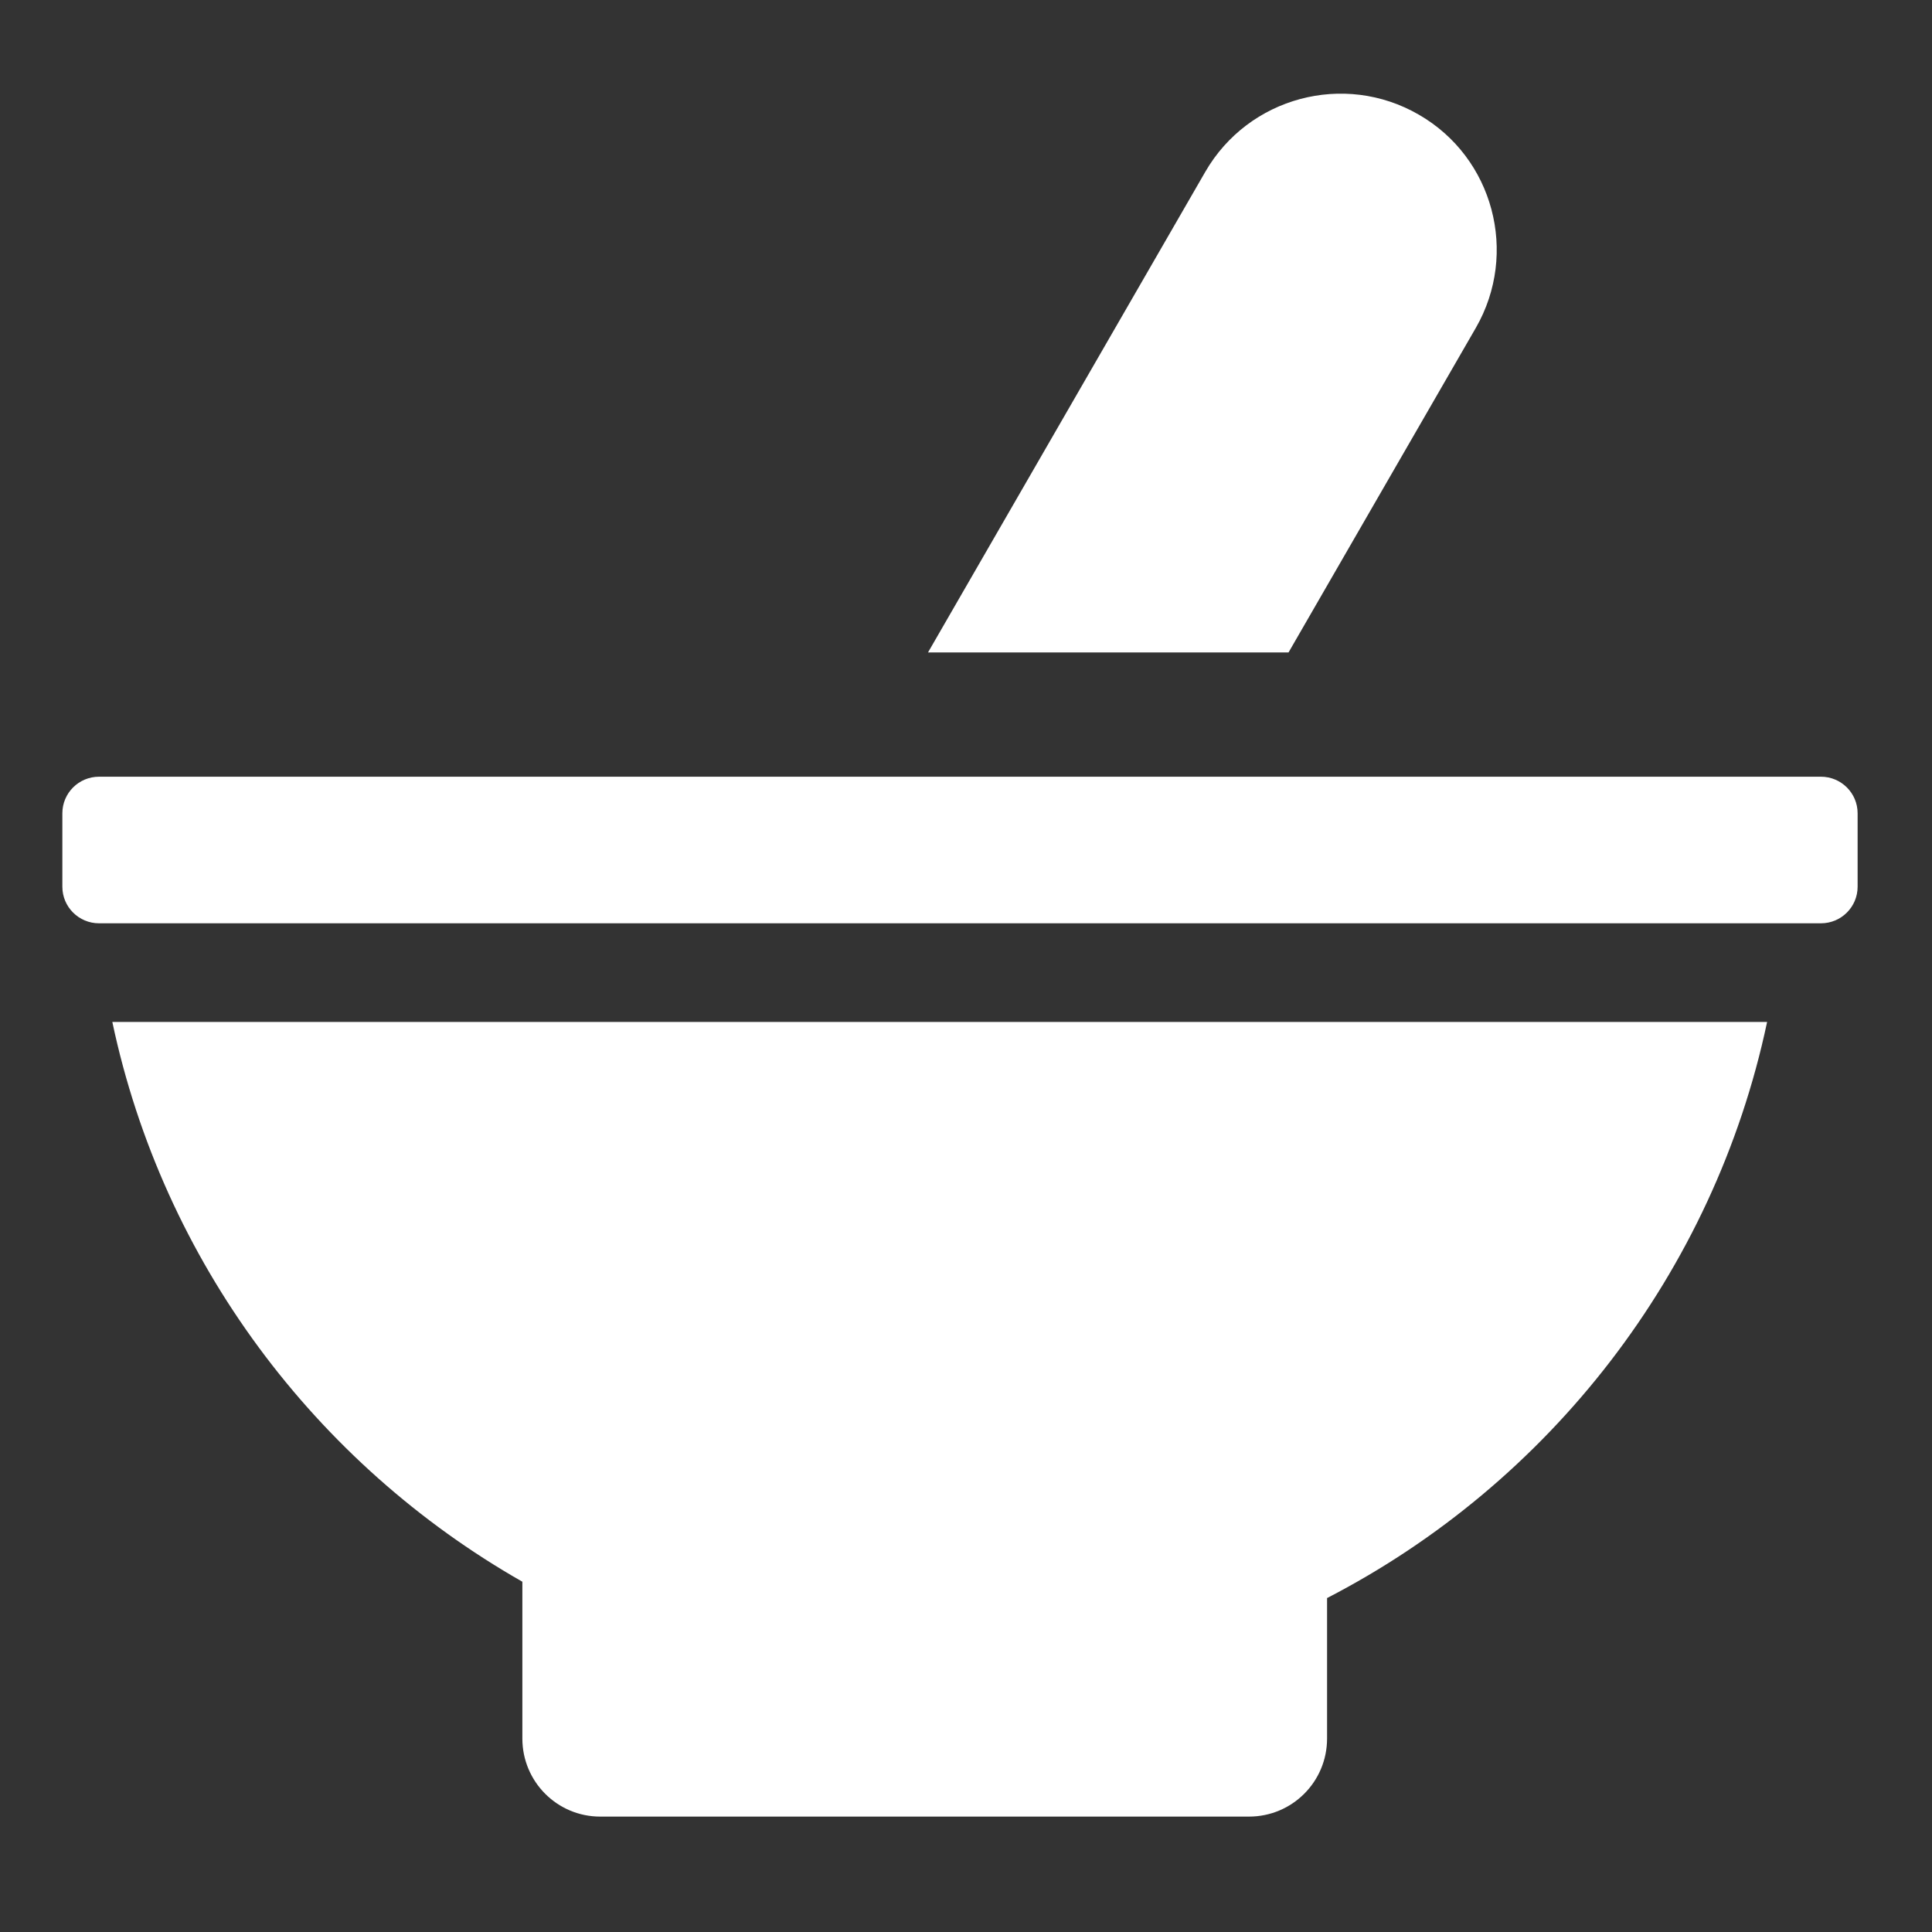
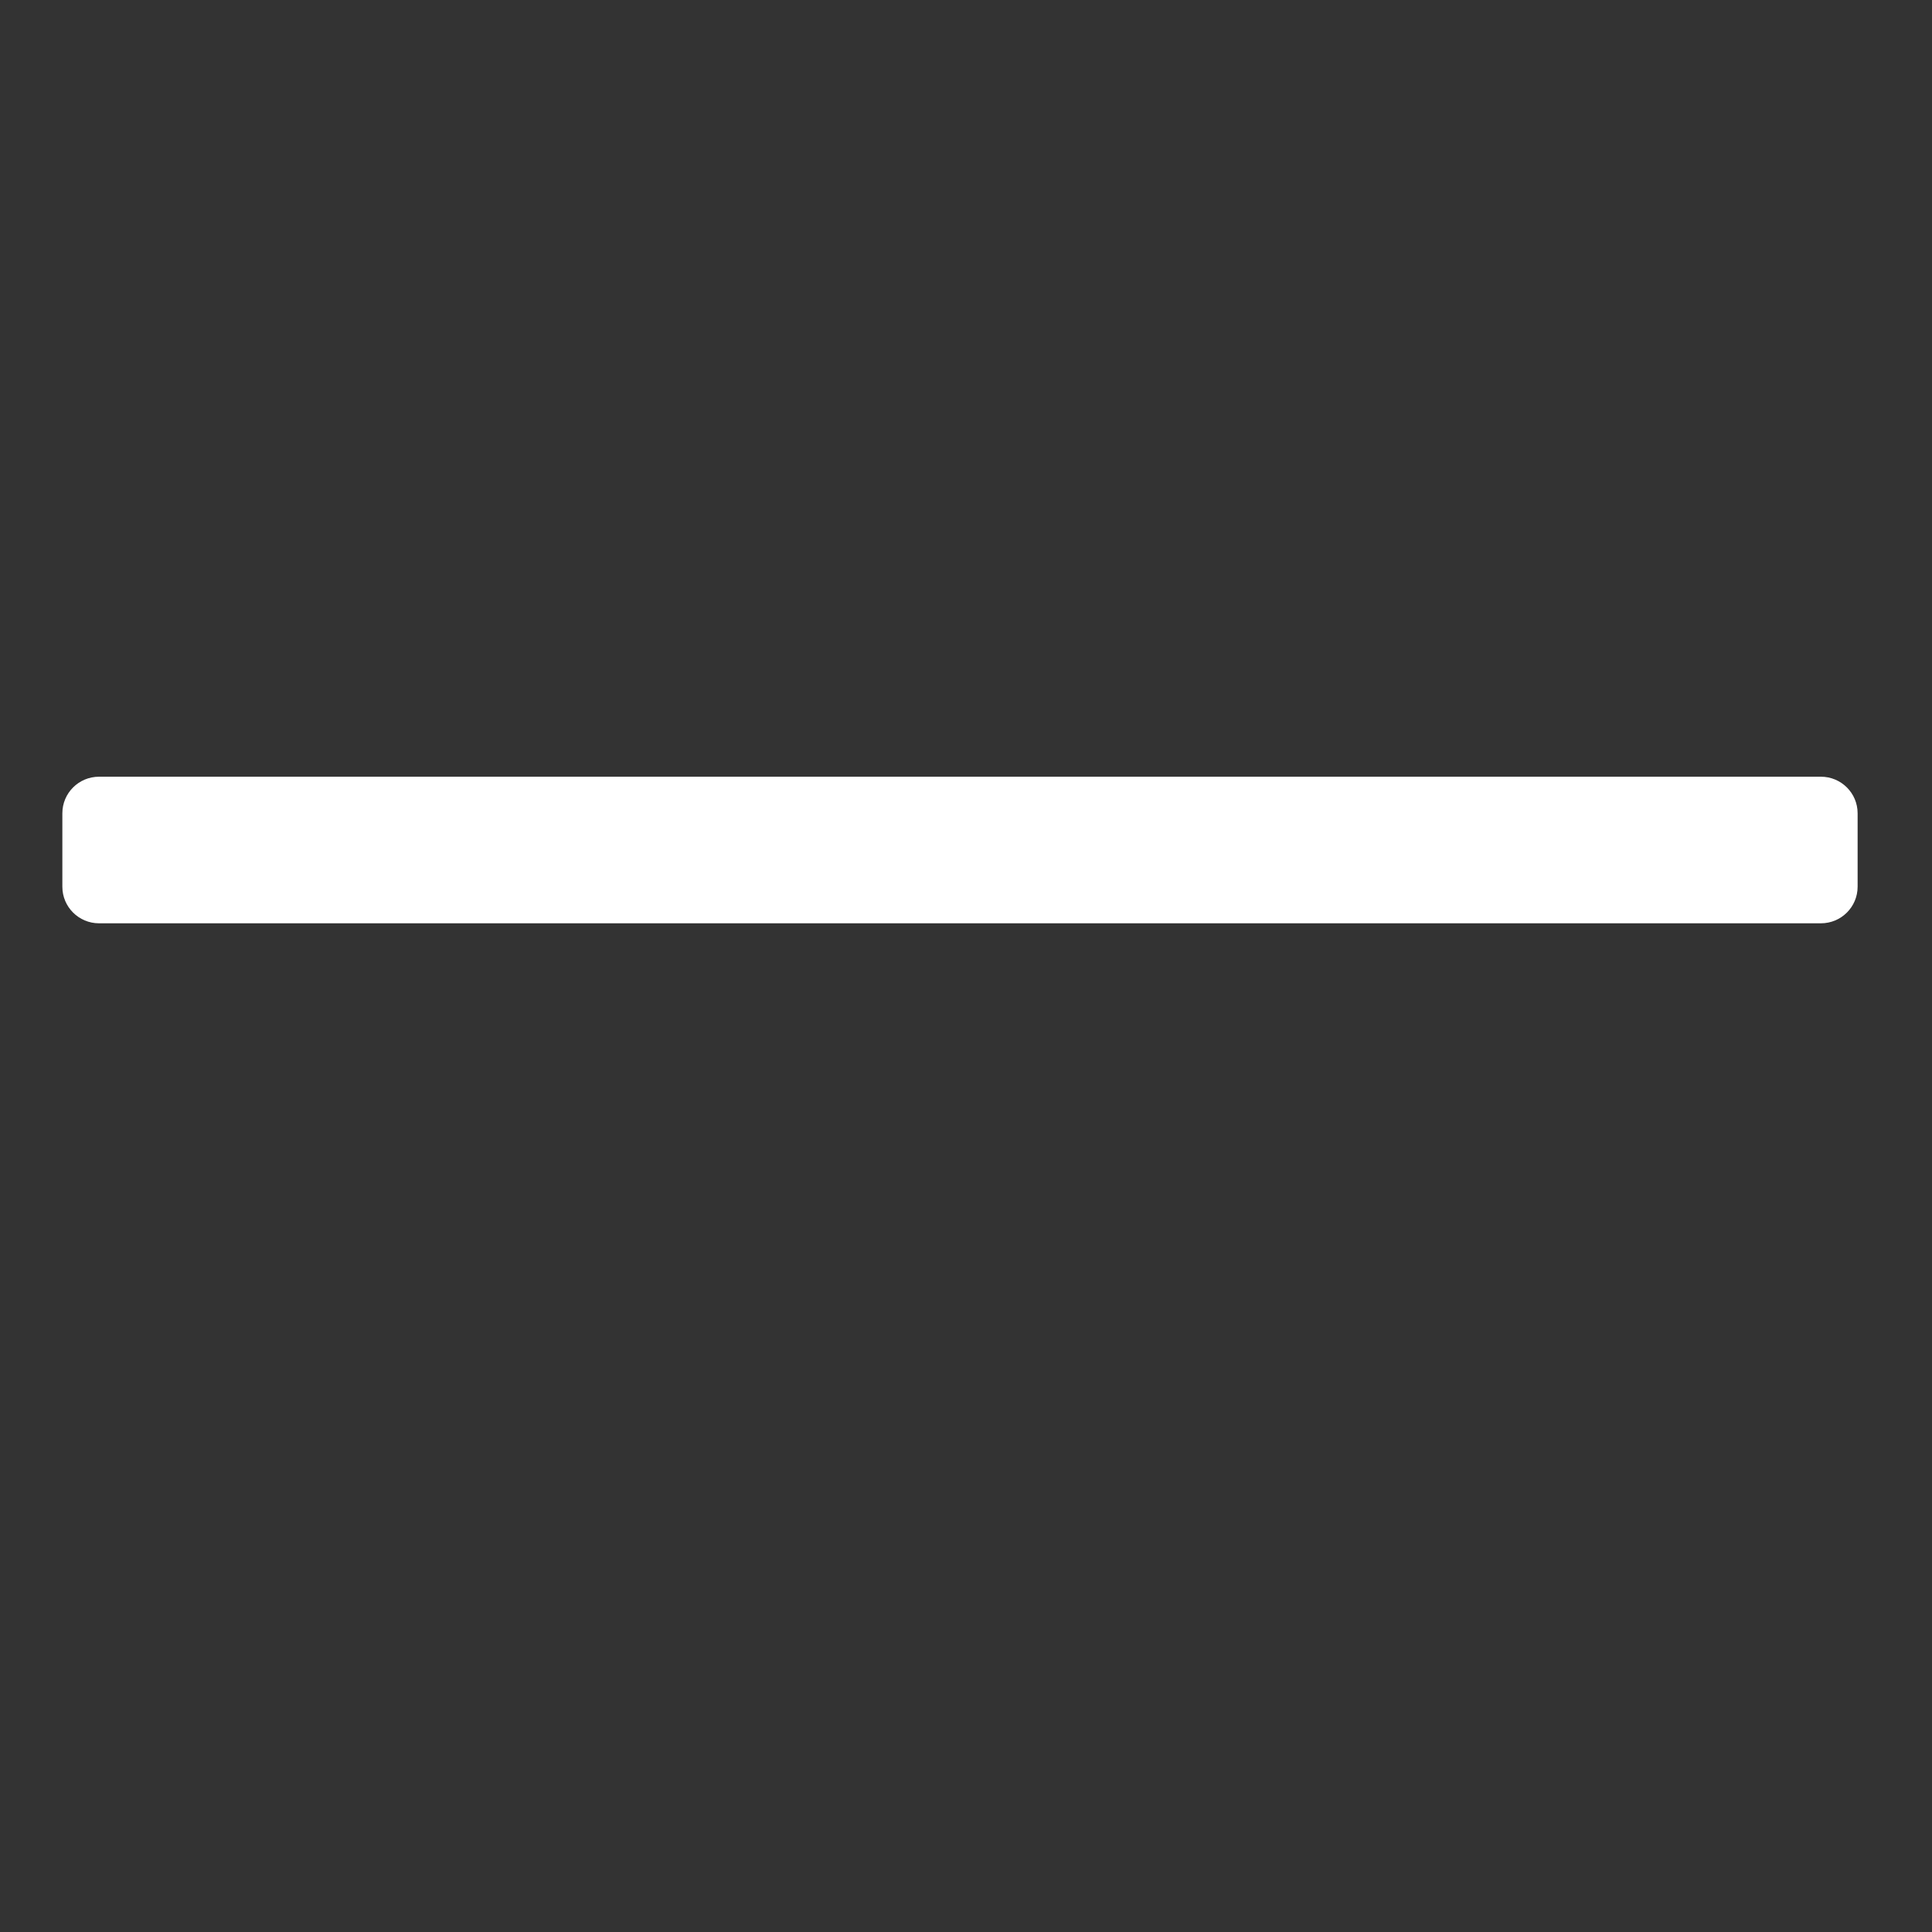
<svg xmlns="http://www.w3.org/2000/svg" width="100%" height="100%" viewBox="0 0 512 512" version="1.1" xml:space="preserve" style="fill-rule:evenodd;clip-rule:evenodd;stroke-linejoin:round;stroke-miterlimit:2;">
  <rect x="0" y="0" width="512" height="512" fill="#333333" stroke="none" />
  <g id="BlenderIcon" transform="matrix(3.544,0,0,3.363,-17559,-5626.29)">
    <g transform="matrix(1.824,0,0,1.922,-12284.5,-4636.39)">
-       <path d="M9489.29,3309.47L9500.66,3289.76C9502.43,3286.7 9506.35,3285.65 9509.41,3287.42C9512.47,3289.18 9513.51,3293.1 9511.75,3296.16L9504.07,3309.47L9489.29,3309.47Z" style="fill:white;" />
-     </g>
+       </g>
    <g transform="matrix(1.824,0,0,1.922,-12284.5,-4636.39)">
-       <path d="M9523.69,3324.62C9521.51,3334.92 9514.75,3343.54 9505.65,3348.24L9505.65,3354C9505.65,3355.77 9504.22,3357.2 9502.45,3357.2L9475.85,3357.2C9474.09,3357.2 9472.66,3355.77 9472.66,3354L9472.66,3347.57C9464.18,3342.74 9457.93,3334.44 9455.85,3324.62L9523.69,3324.62Z" style="fill:white;" />
-     </g>
+       </g>
    <g transform="matrix(1.824,0,0,1.922,3683.47,-5124.78)">
      <path d="M773.031,3570.17C773.031,3569.34 772.357,3568.67 771.528,3568.67L700.935,3568.67C700.106,3568.67 699.432,3569.34 699.432,3570.17L699.432,3573.18C699.432,3574.01 700.106,3574.68 700.935,3574.68L771.528,3574.68C772.357,3574.68 773.031,3574.01 773.031,3573.18L773.031,3570.17Z" style="fill:white;" />
    </g>
  </g>
</svg>